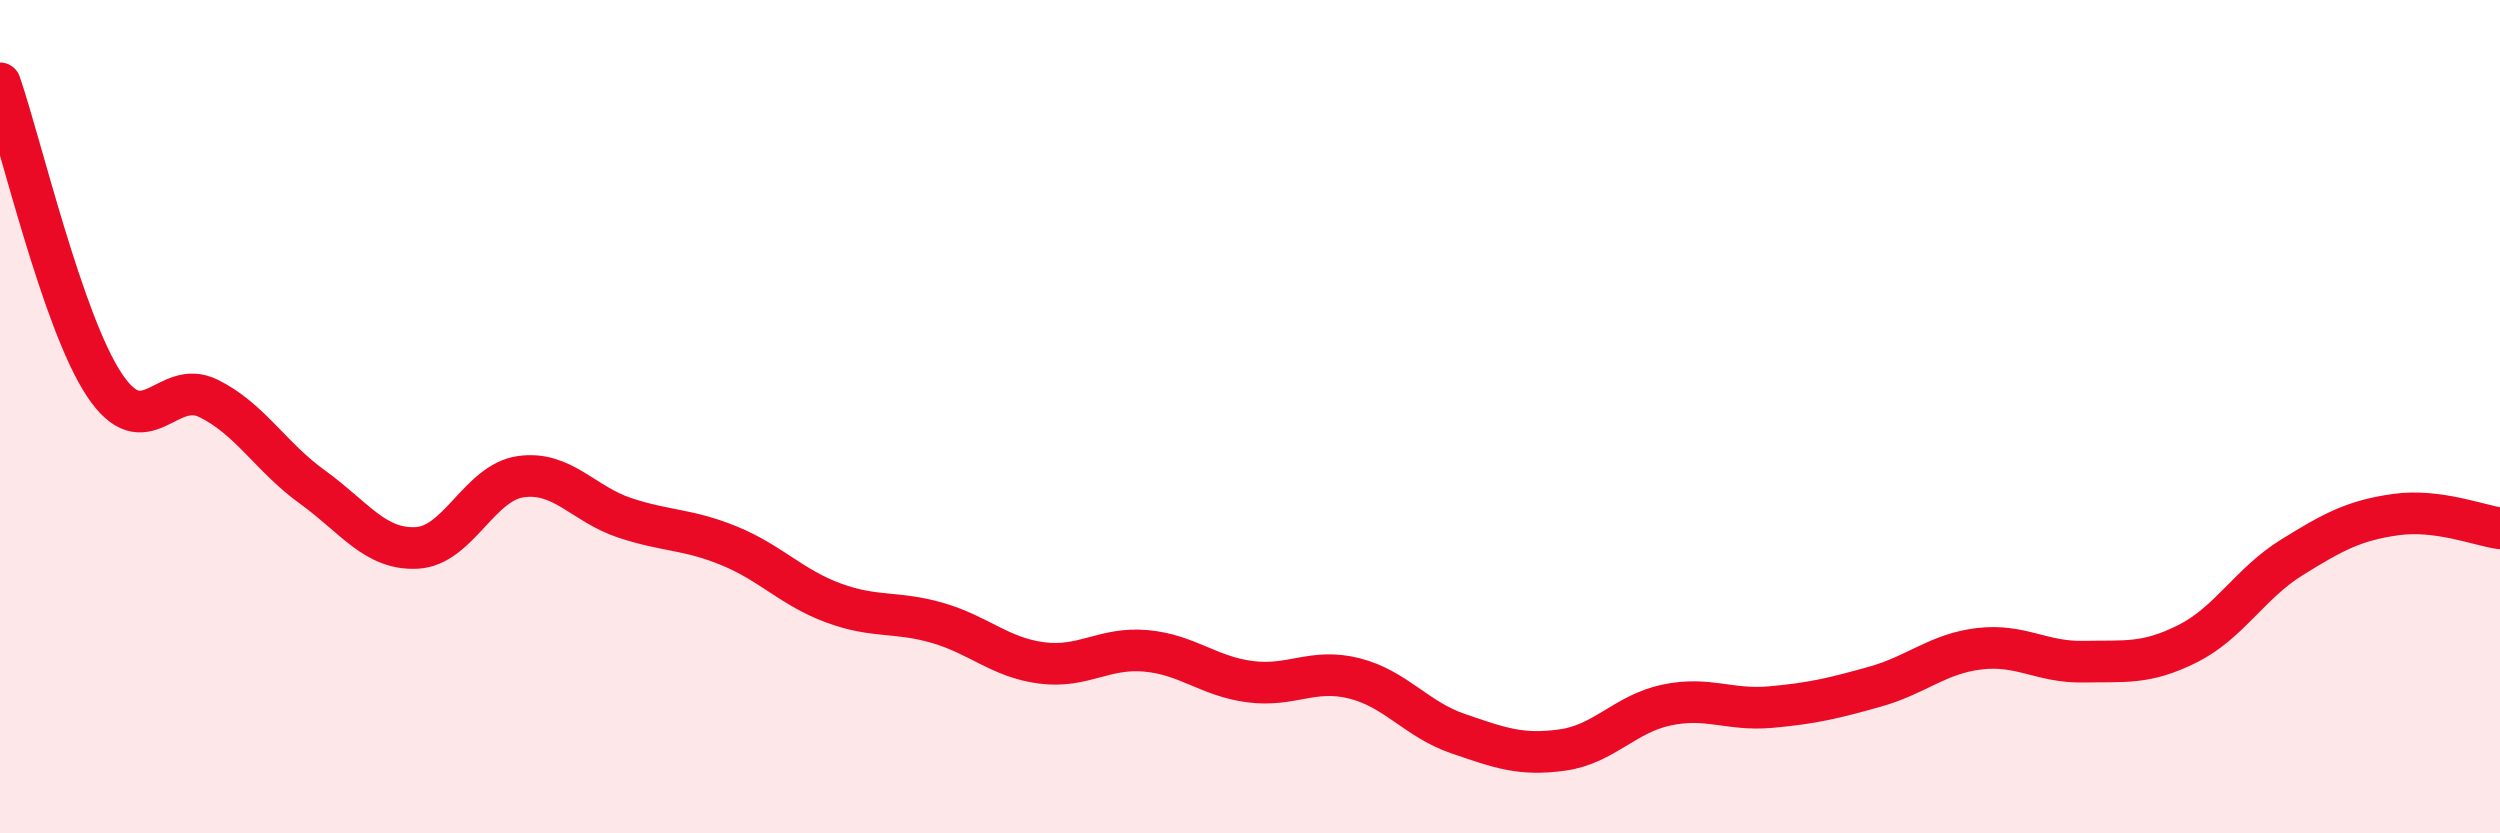
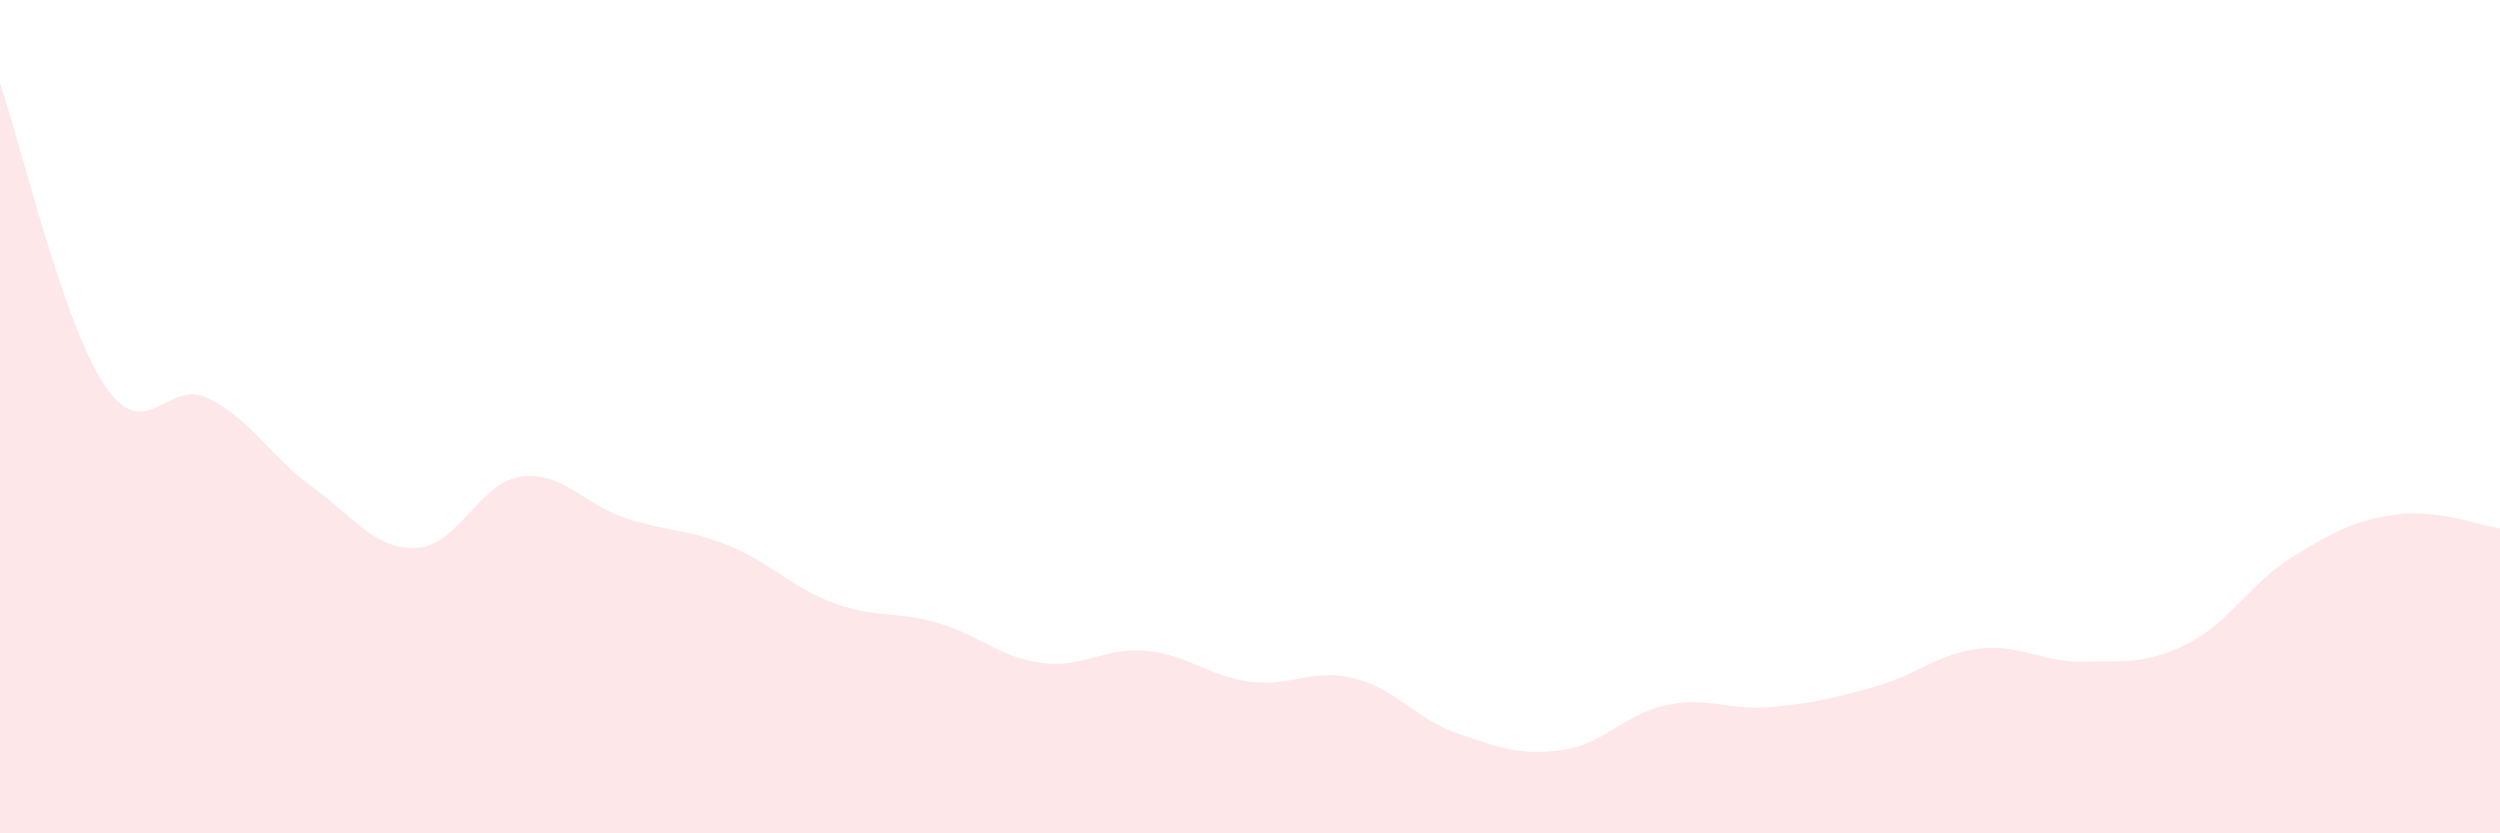
<svg xmlns="http://www.w3.org/2000/svg" width="60" height="20" viewBox="0 0 60 20">
  <path d="M 0,2 C 0.5,3.45 1.5,7.72 2.5,9.23 C 3.5,10.74 4,9.07 5,9.56 C 6,10.05 6.5,10.97 7.5,11.69 C 8.5,12.41 9,13.2 10,13.15 C 11,13.1 11.5,11.58 12.5,11.44 C 13.5,11.3 14,12.1 15,12.43 C 16,12.76 16.5,12.69 17.5,13.1 C 18.5,13.51 19,14.1 20,14.47 C 21,14.84 21.5,14.66 22.5,14.95 C 23.5,15.24 24,15.78 25,15.91 C 26,16.04 26.5,15.53 27.5,15.62 C 28.5,15.71 29,16.23 30,16.36 C 31,16.49 31.5,16.03 32.5,16.28 C 33.5,16.53 34,17.27 35,17.61 C 36,17.95 36.5,18.14 37.5,18 C 38.5,17.86 39,17.13 40,16.92 C 41,16.71 41.5,17.06 42.5,16.97 C 43.5,16.88 44,16.76 45,16.48 C 46,16.2 46.5,15.69 47.5,15.57 C 48.5,15.45 49,15.9 50,15.88 C 51,15.86 51.5,15.95 52.5,15.45 C 53.5,14.95 54,14 55,13.38 C 56,12.76 56.5,12.49 57.5,12.35 C 58.5,12.21 59.5,12.61 60,12.68L60 20L0 20Z" fill="#EB0A25" opacity="0.1" stroke-linecap="round" stroke-linejoin="round" />
-   <path d="M 0,2 C 0.5,3.45 1.5,7.72 2.5,9.23 C 3.5,10.74 4,9.07 5,9.56 C 6,10.05 6.5,10.97 7.5,11.69 C 8.5,12.41 9,13.2 10,13.15 C 11,13.1 11.5,11.58 12.5,11.44 C 13.5,11.3 14,12.1 15,12.43 C 16,12.76 16.5,12.69 17.5,13.1 C 18.5,13.51 19,14.1 20,14.47 C 21,14.84 21.5,14.66 22.5,14.95 C 23.5,15.24 24,15.78 25,15.91 C 26,16.04 26.5,15.53 27.5,15.62 C 28.5,15.71 29,16.23 30,16.36 C 31,16.49 31.5,16.03 32.5,16.28 C 33.5,16.53 34,17.27 35,17.61 C 36,17.95 36.5,18.14 37.5,18 C 38.5,17.86 39,17.13 40,16.92 C 41,16.71 41.5,17.06 42.5,16.97 C 43.5,16.88 44,16.76 45,16.48 C 46,16.2 46.5,15.69 47.5,15.57 C 48.5,15.45 49,15.9 50,15.88 C 51,15.86 51.5,15.95 52.5,15.45 C 53.5,14.95 54,14 55,13.38 C 56,12.76 56.5,12.49 57.5,12.35 C 58.5,12.21 59.5,12.61 60,12.68" stroke="#EB0A25" stroke-width="1" fill="none" stroke-linecap="round" stroke-linejoin="round" />
</svg>